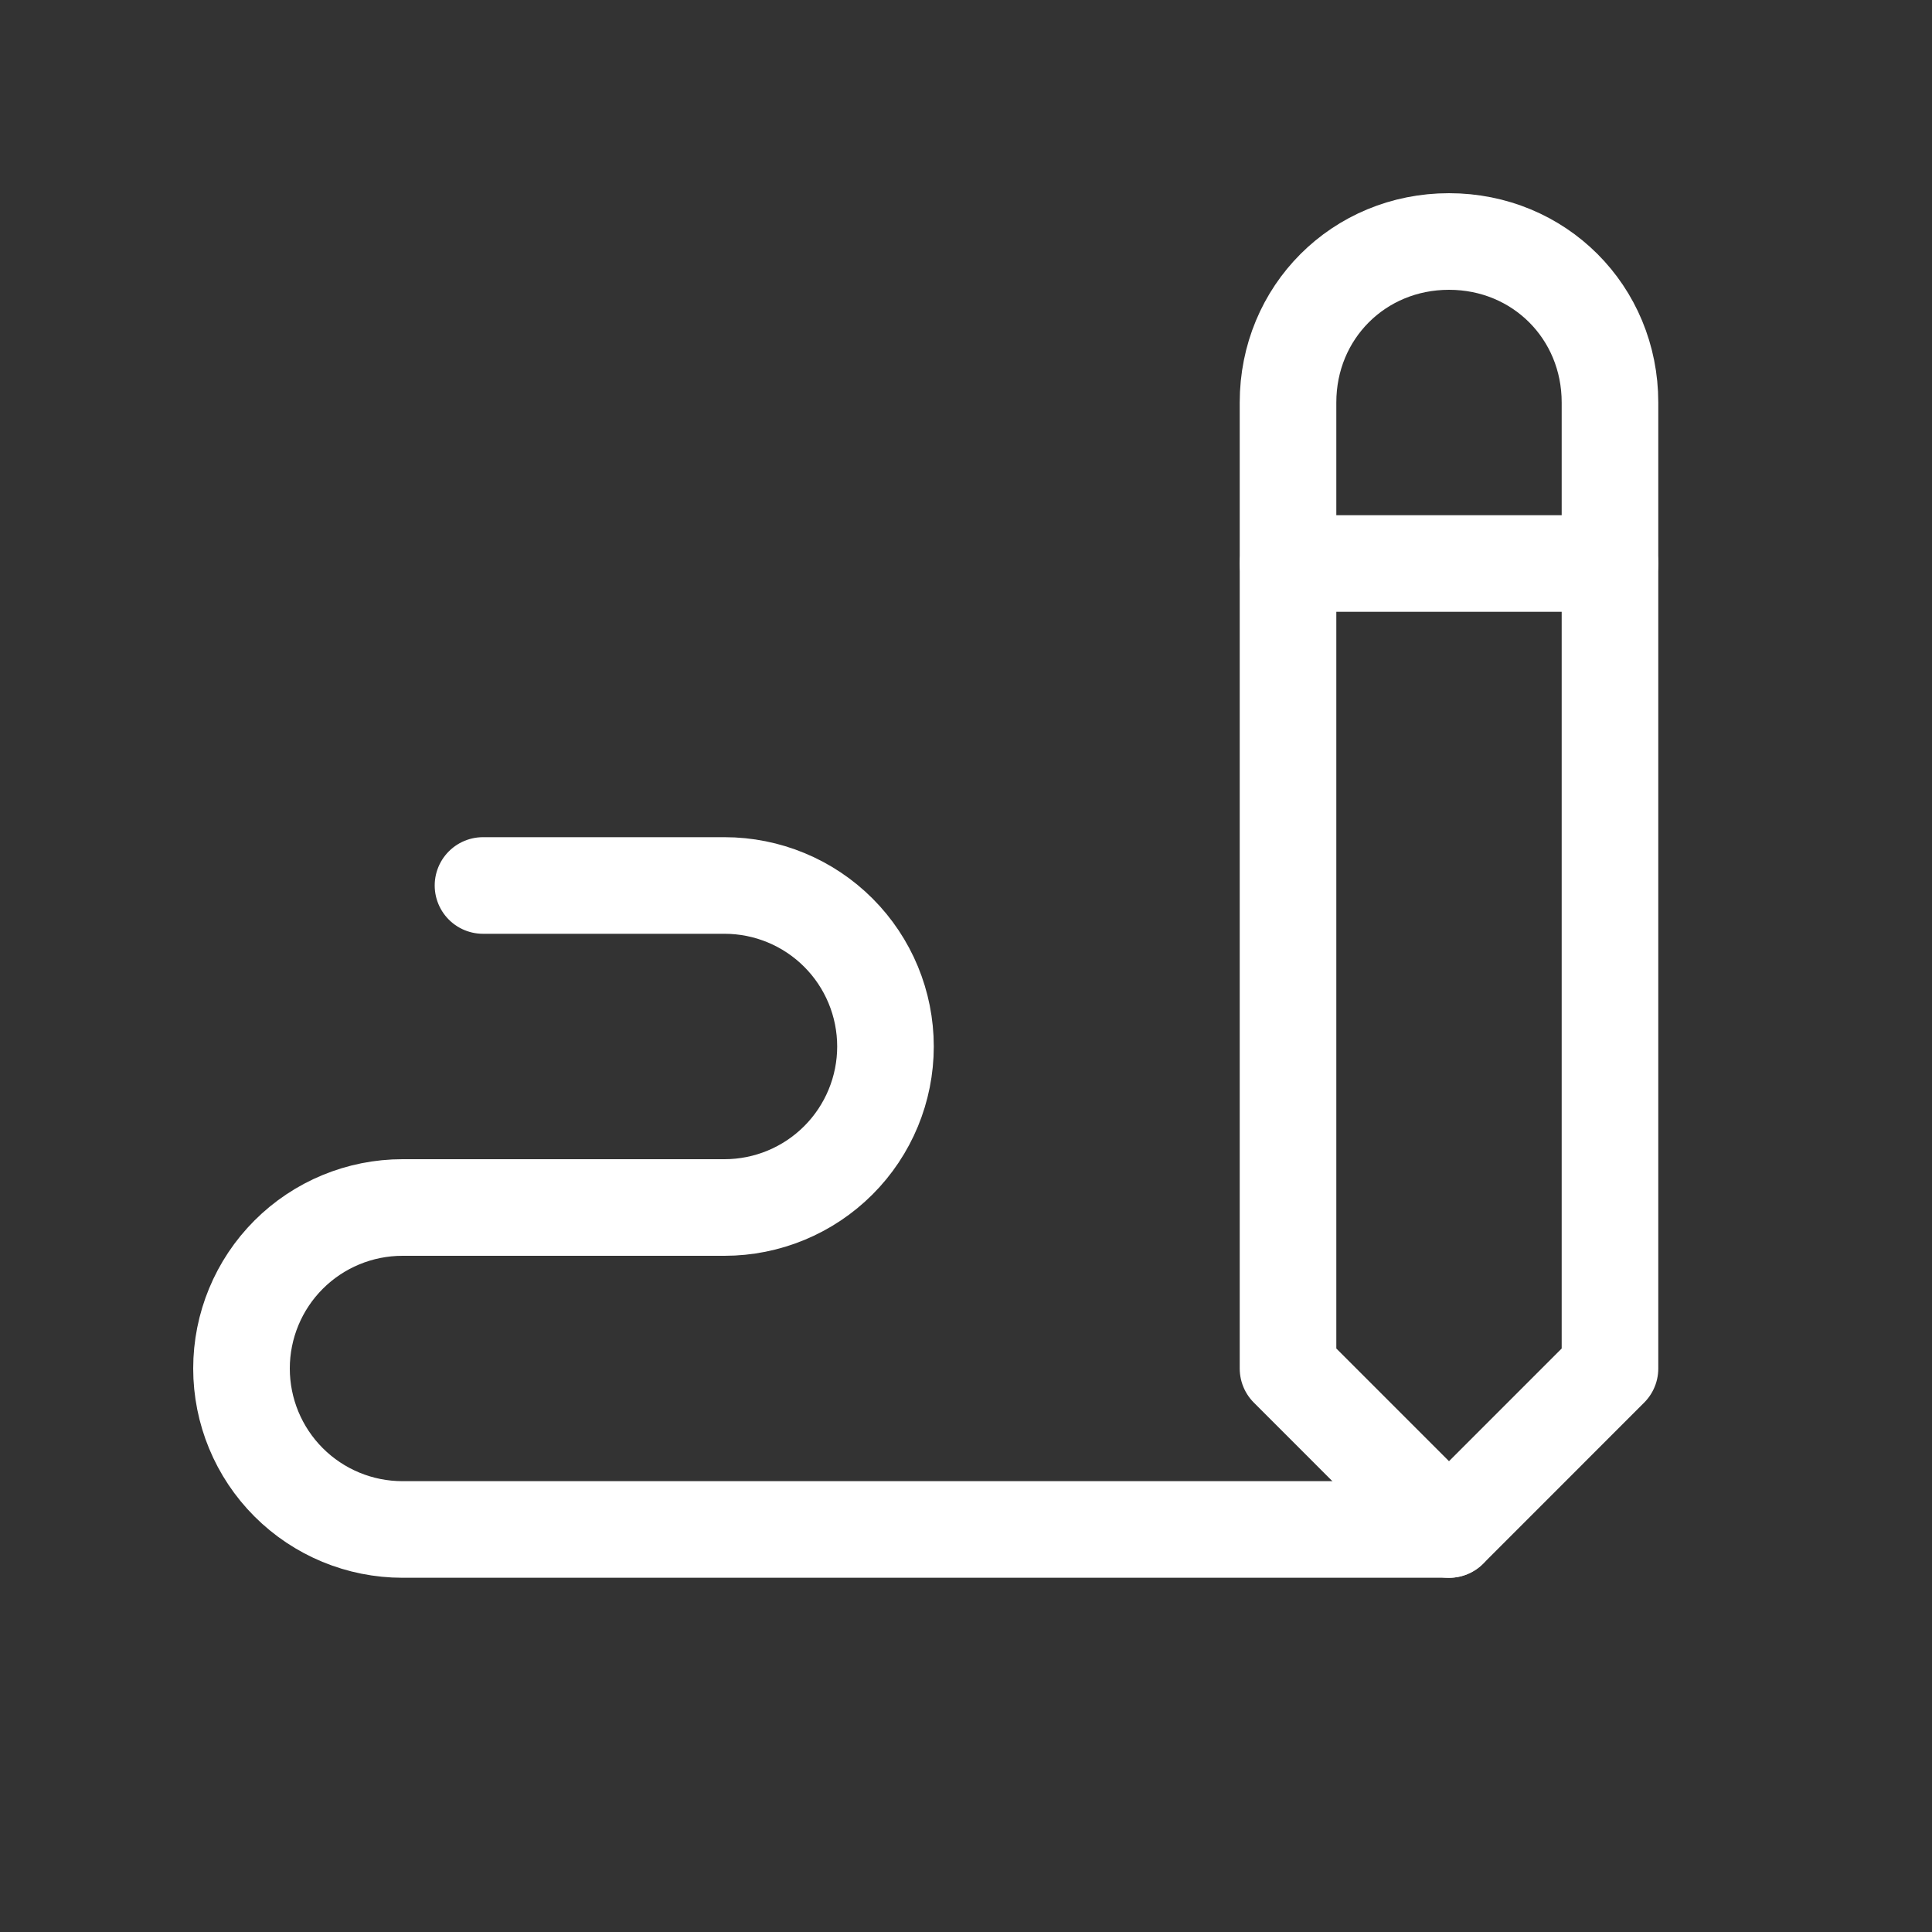
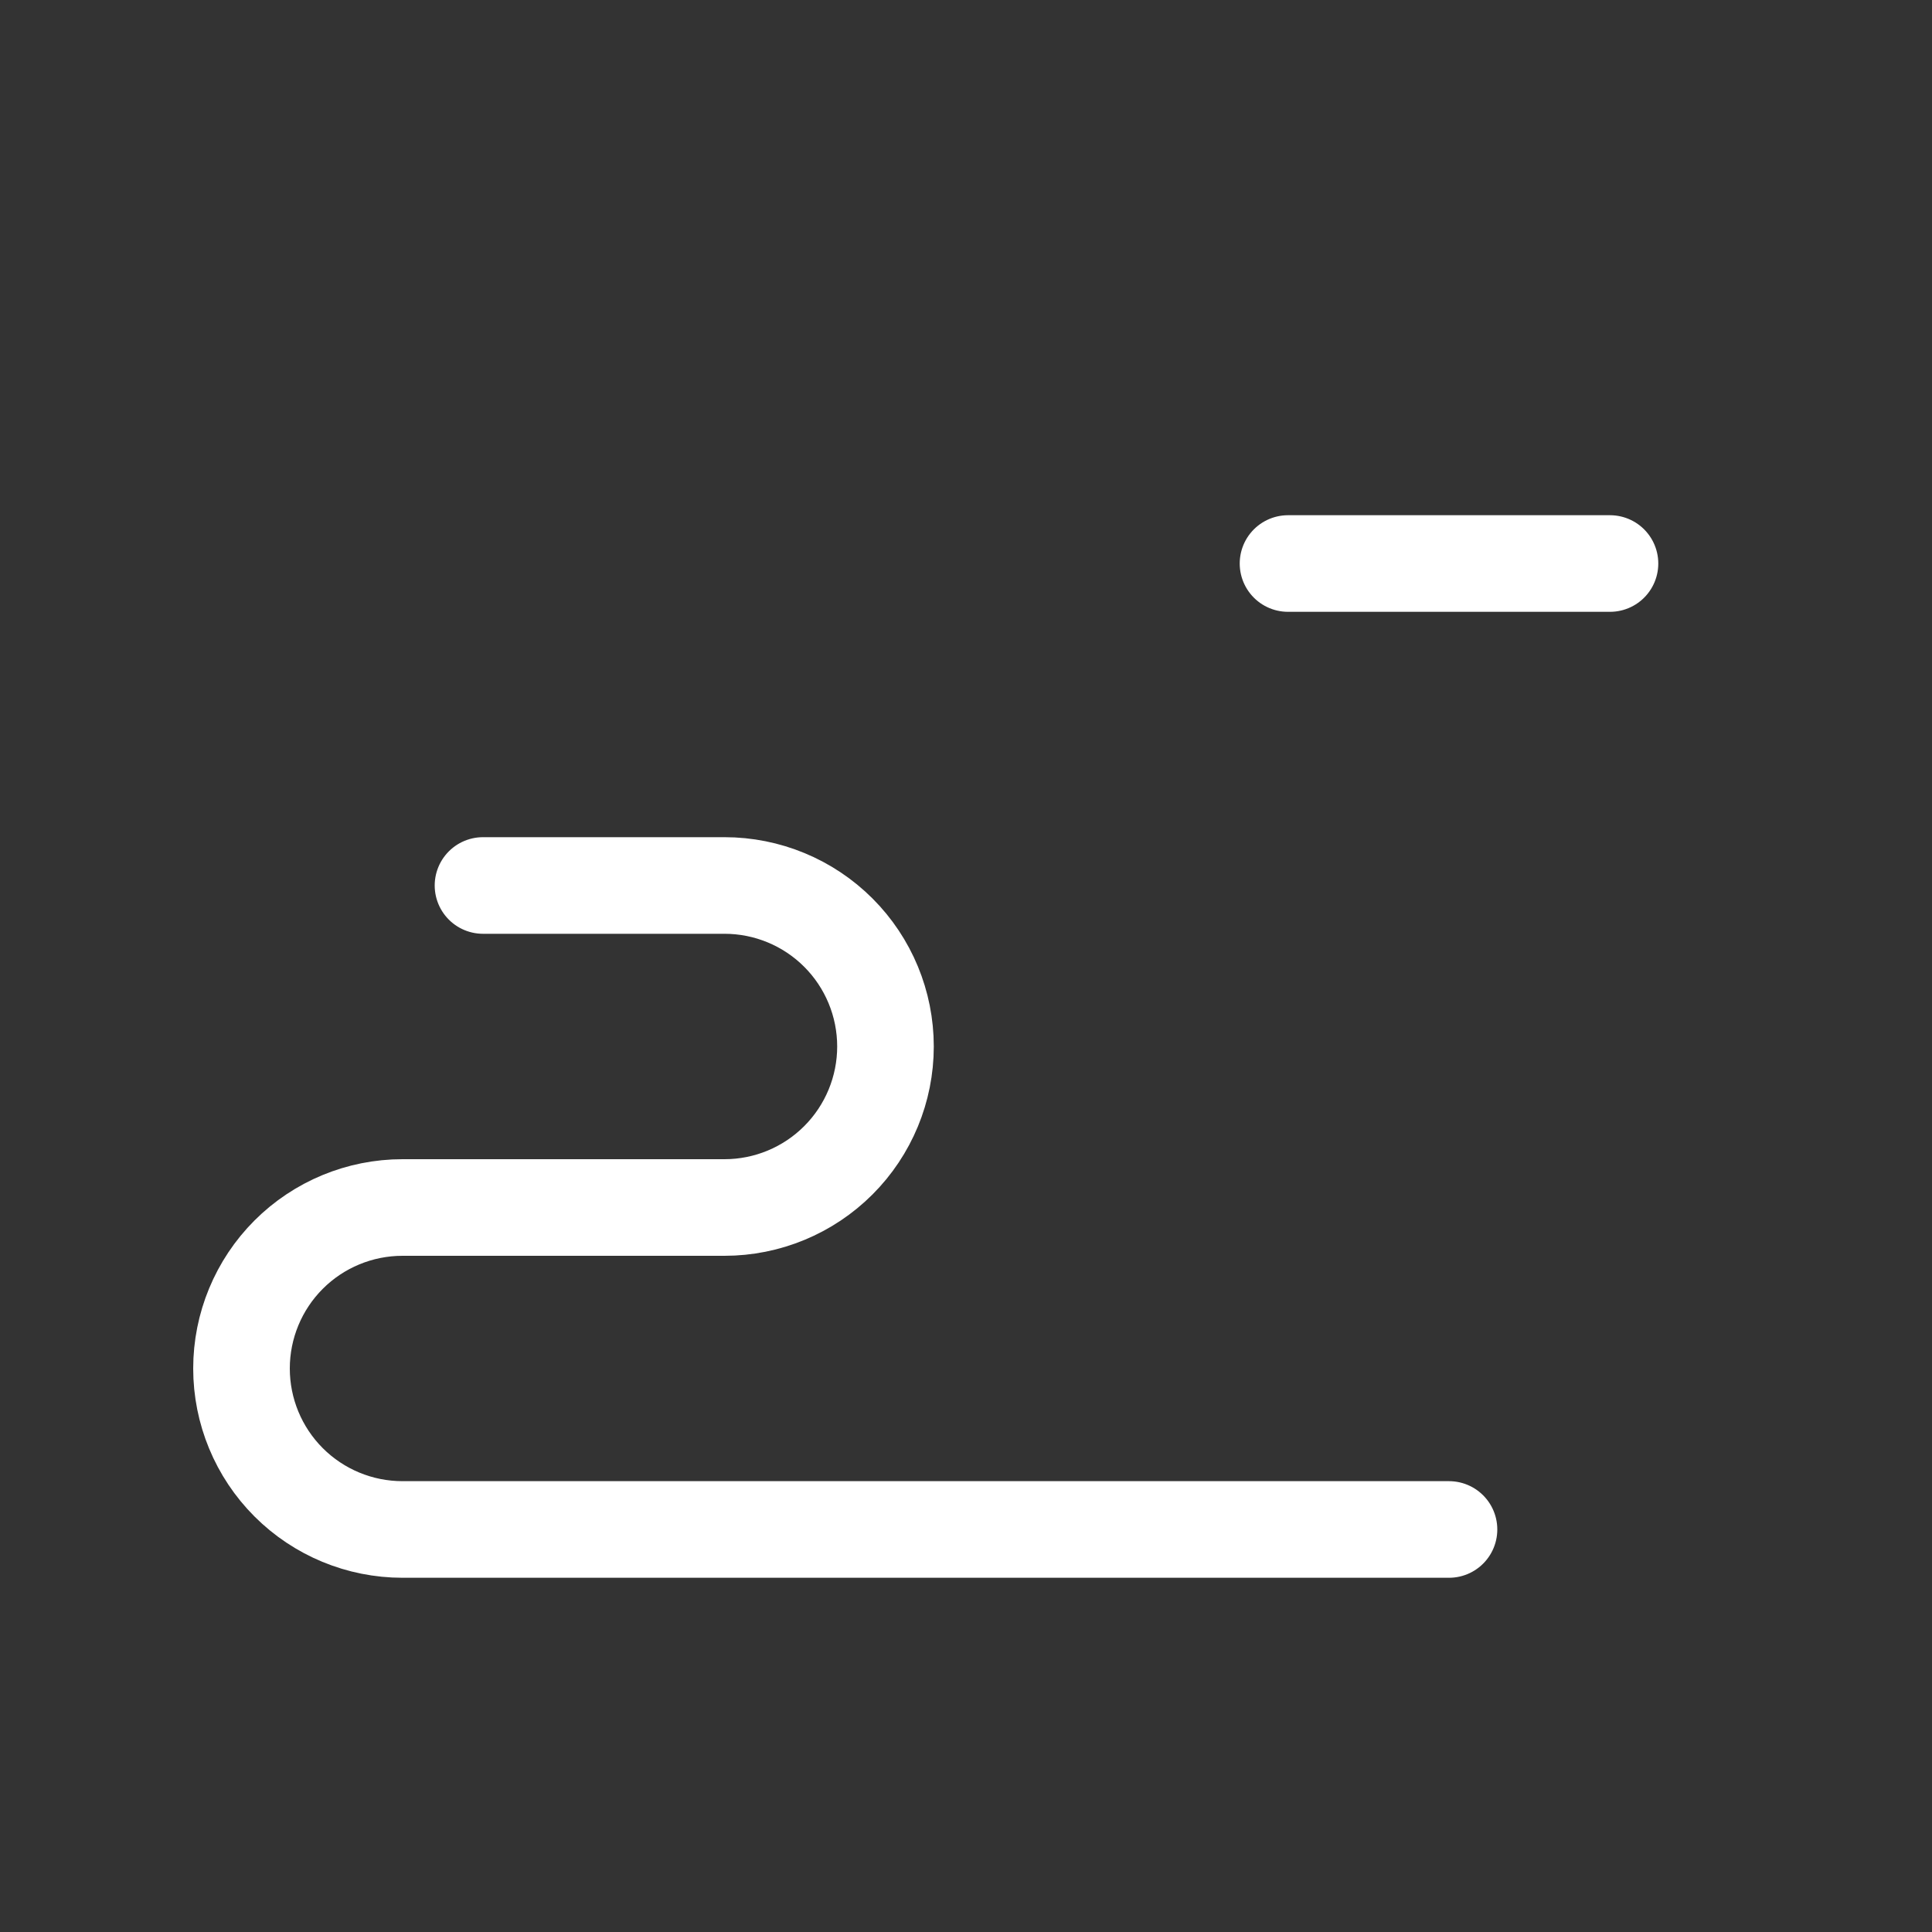
<svg xmlns="http://www.w3.org/2000/svg" width="40" height="40" viewBox="0 0 40 40" fill="none">
  <rect x="0" y="0" width="40" height="40" fill="#333333" stroke="none" />
  <g id="icons" clip-path="url(#clip0_355_264)">
-     <path id="Vector" d="M33.333 28.333V8.333C33.333 6.465 31.868 5 30 5C28.132 5 26.667 6.465 26.667 8.333V28.333L30 31.667L33.333 28.333Z" stroke="white" stroke-width="2" stroke-linecap="round" stroke-linejoin="round" />
    <path id="Vector_2" d="M26.667 11.667H33.333" stroke="white" stroke-width="2" stroke-linecap="round" stroke-linejoin="round" />
    <path id="Vector_3" d="M30 31.666H8.333C7.449 31.666 6.601 31.315 5.976 30.69C5.351 30.065 5 29.217 5 28.333C5 27.449 5.351 26.601 5.976 25.976C6.601 25.351 7.449 25 8.333 25H15C15.884 25 16.732 24.648 17.357 24.023C17.982 23.398 18.333 22.55 18.333 21.666C18.333 20.782 17.982 19.934 17.357 19.309C16.732 18.684 15.884 18.333 15 18.333H10" stroke="white" stroke-width="2" stroke-linecap="round" stroke-linejoin="round" />
  </g>
  <defs>
    <clipPath id="clip0_355_264">
      <rect width="40" height="40" fill="white" />
    </clipPath>
  </defs>
</svg>